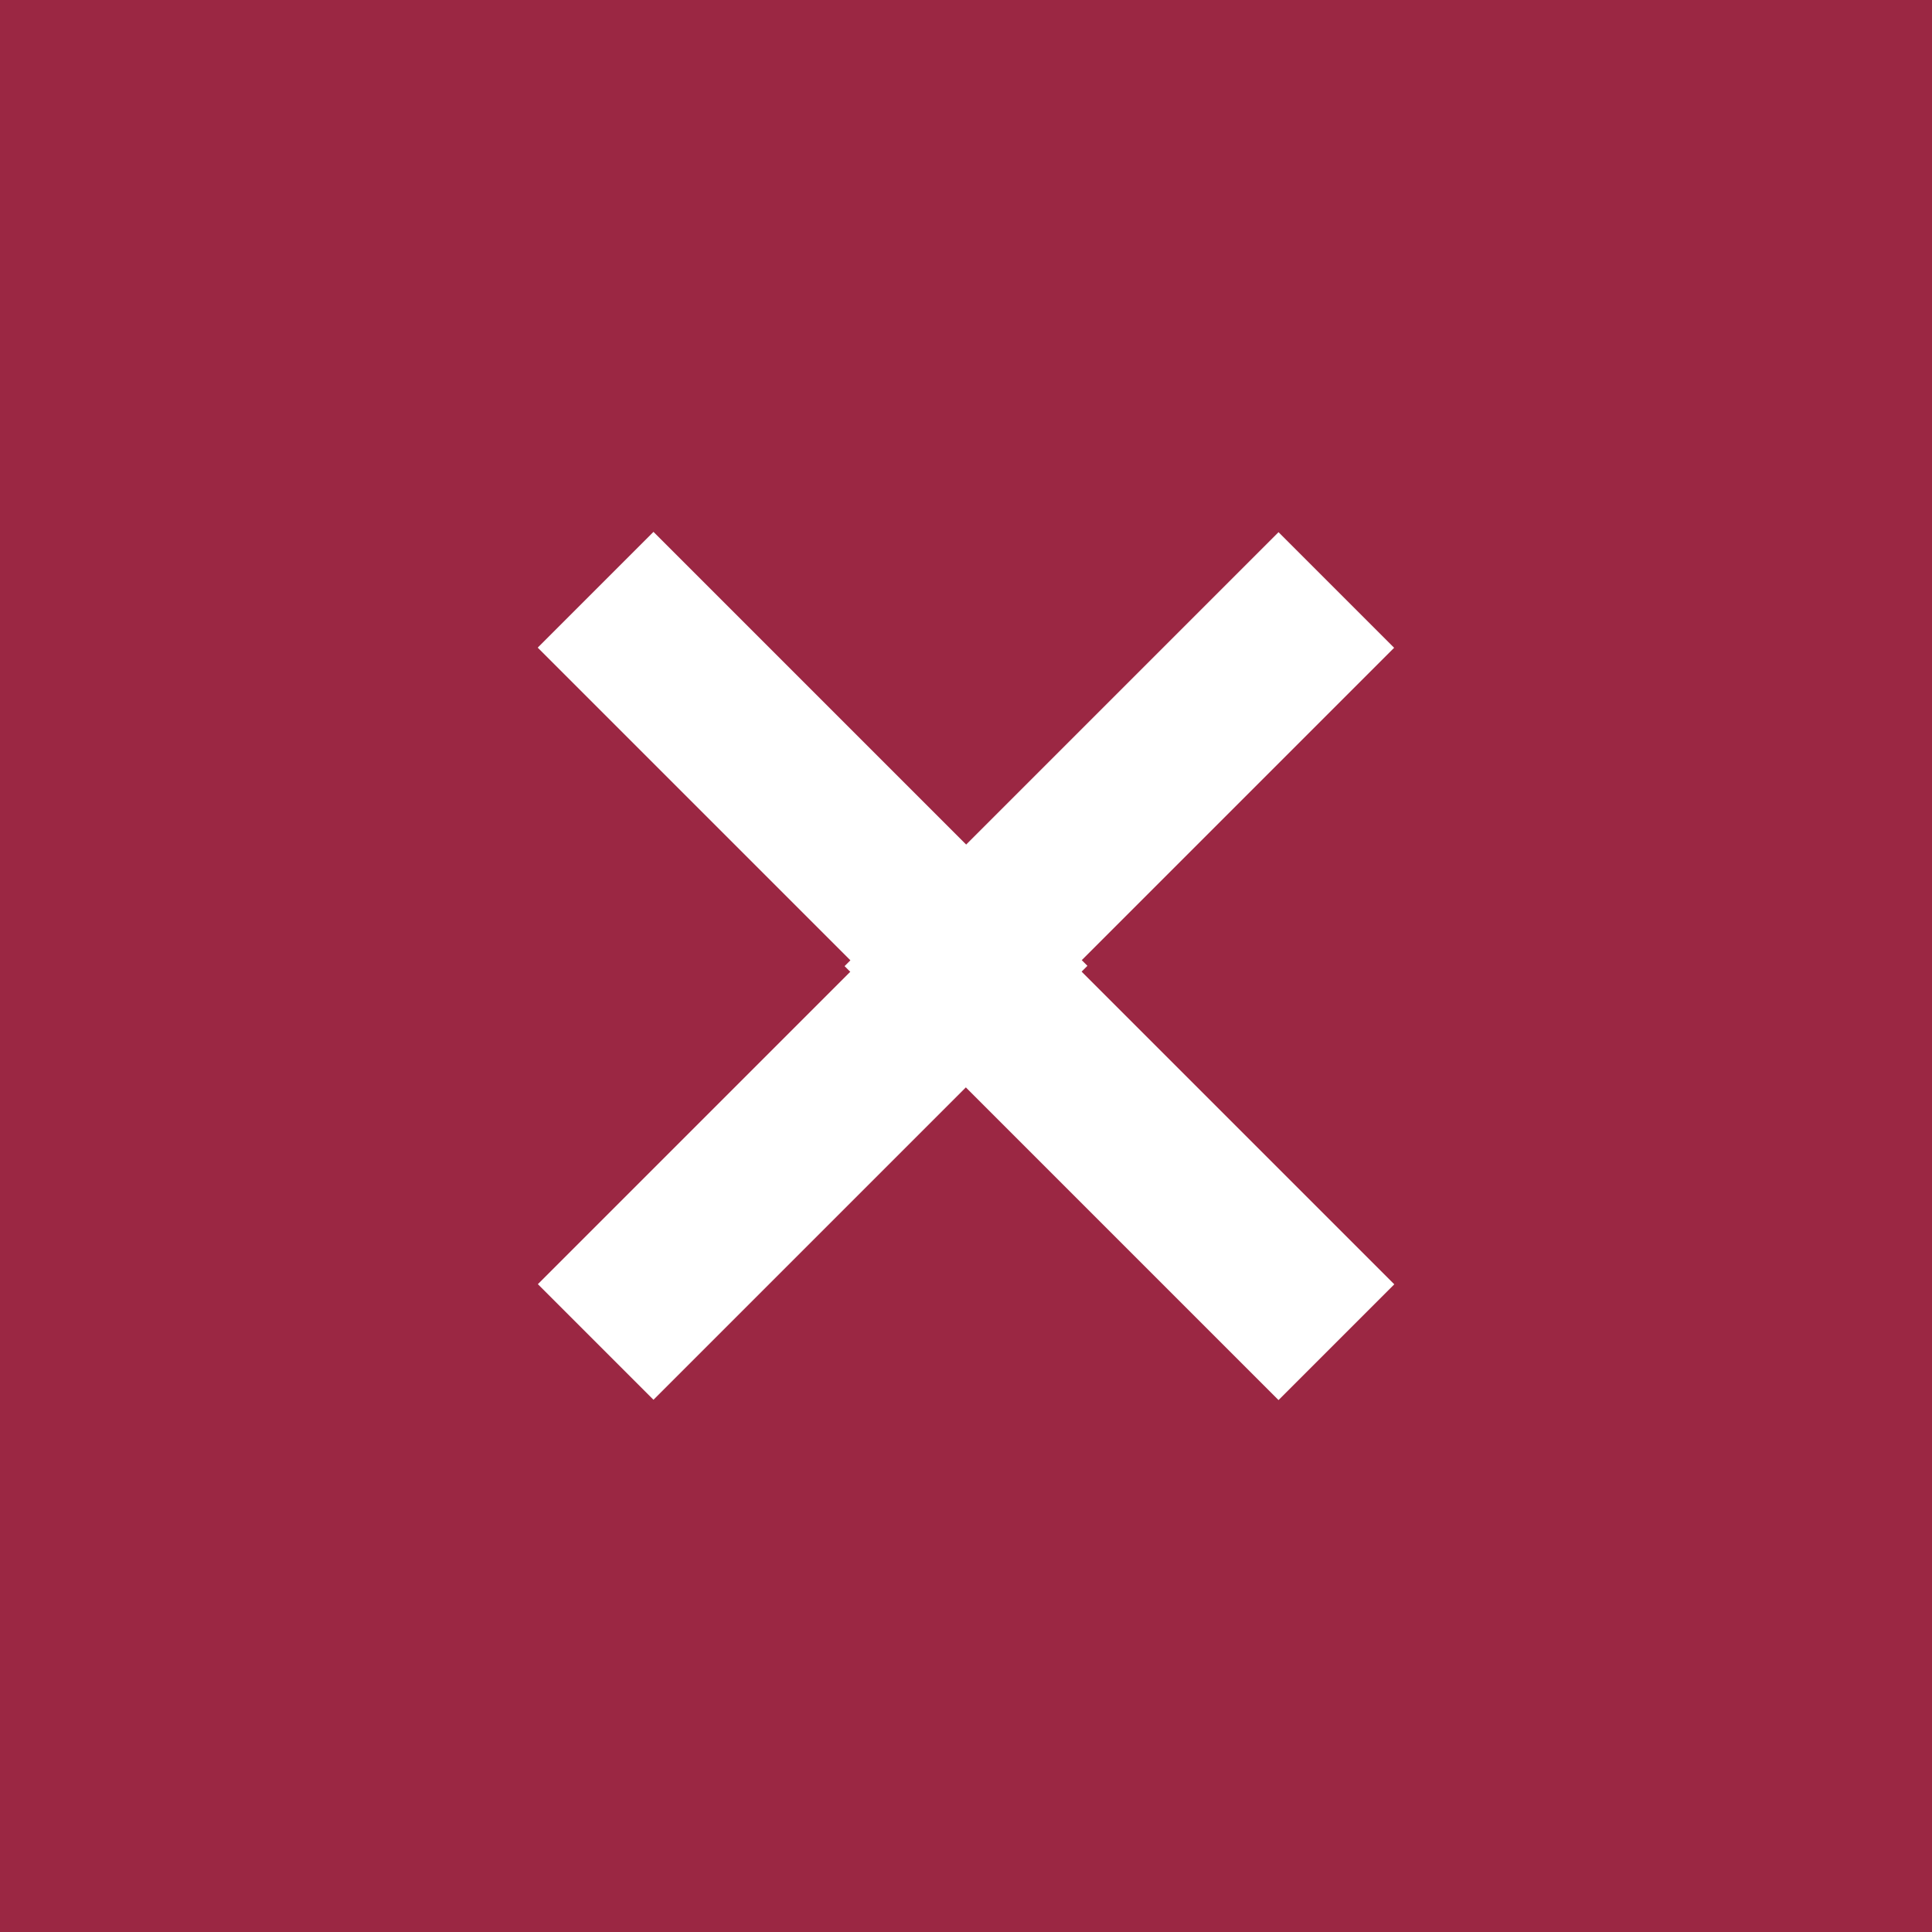
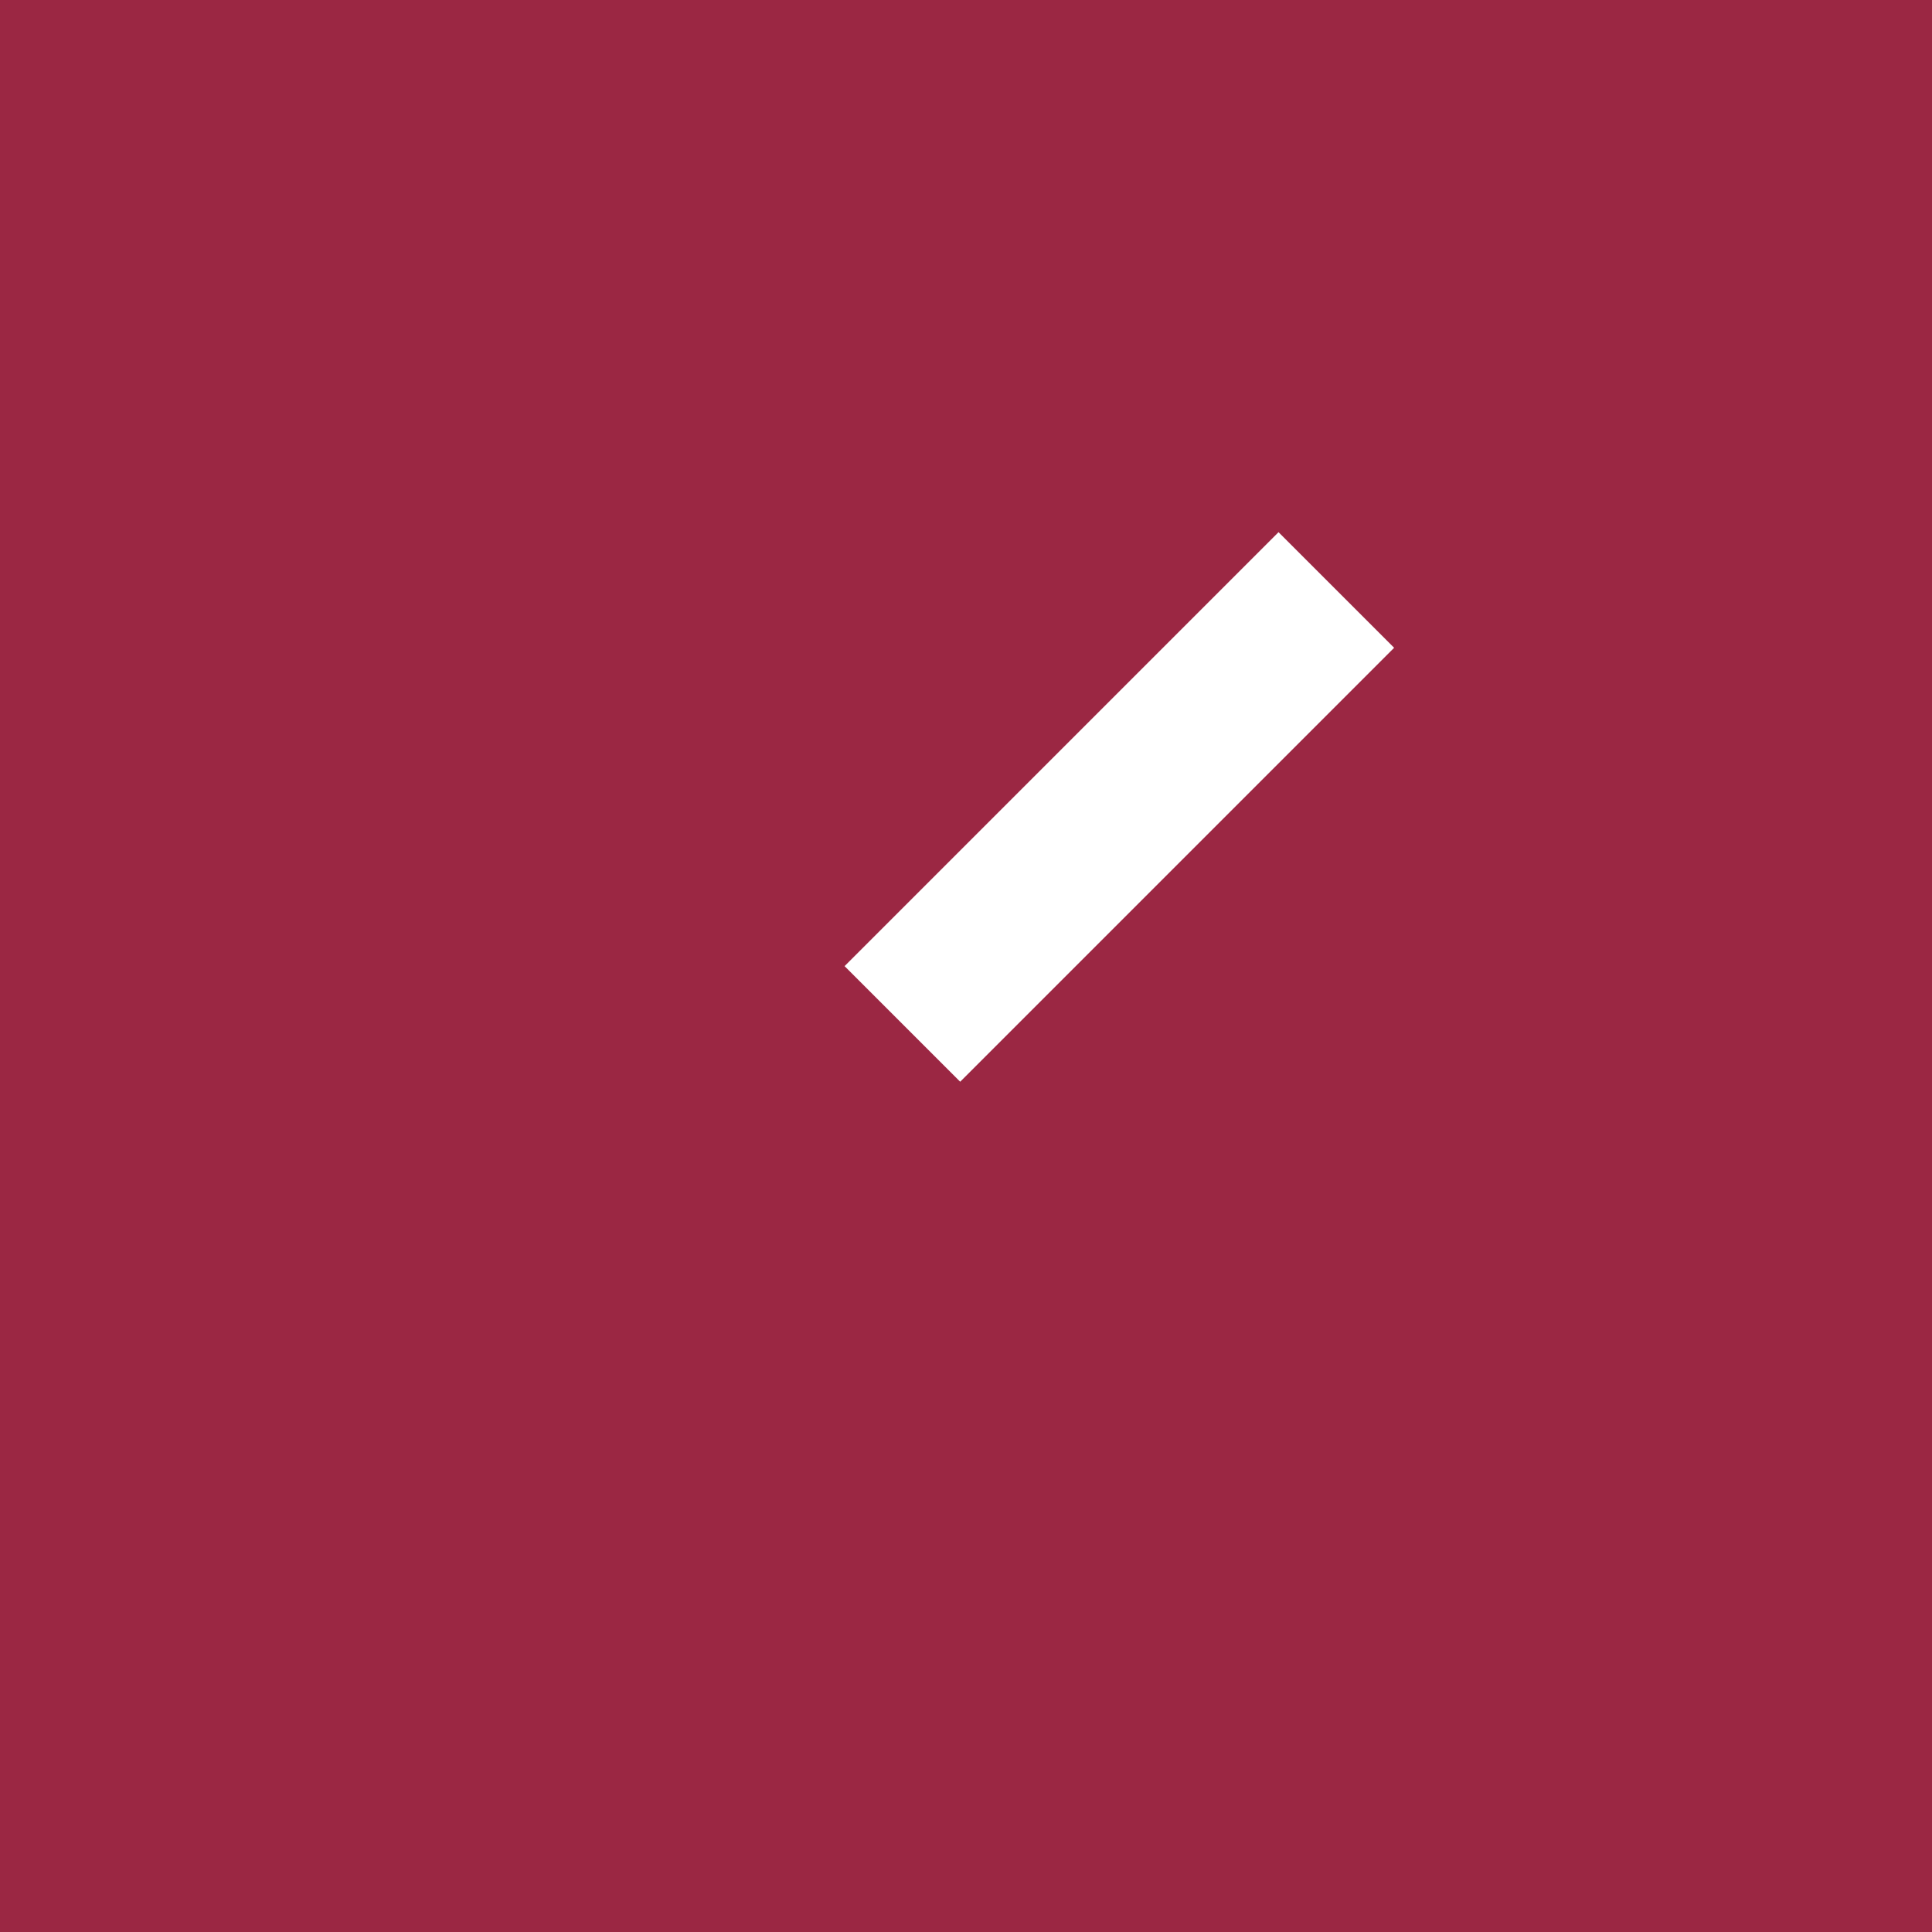
<svg xmlns="http://www.w3.org/2000/svg" width="34" height="34" viewBox="0 0 34 34">
  <g id="Grupo_1458" data-name="Grupo 1458" transform="translate(-972 -172)">
    <rect id="Rectángulo_582" data-name="Rectángulo 582" width="34" height="34" transform="translate(972 172)" fill="#9b2743" />
    <g id="Grupo_1457" data-name="Grupo 1457" transform="translate(-63.5 -155.64)">
      <g id="Componente_33" data-name="Componente 33" transform="translate(1065.64 352.279) rotate(180)">
-         <path id="Unión_1" data-name="Unión 1" d="M7.923,10.8V2.881H0V0H10.8V10.8Z" transform="translate(7.64) rotate(45)" fill="#fff" />
+         <path id="Unión_1" data-name="Unión 1" d="M7.923,10.8V2.881V0H10.8V10.8Z" transform="translate(7.64) rotate(45)" fill="#fff" />
      </g>
      <g id="Componente_93" data-name="Componente 93" transform="translate(1039.36 337)">
-         <path id="Unión_1-2" data-name="Unión 1" d="M7.923,10.8V2.881H0V0H10.8V10.8Z" transform="translate(7.64) rotate(45)" fill="#fff" />
-       </g>
+         </g>
    </g>
  </g>
</svg>